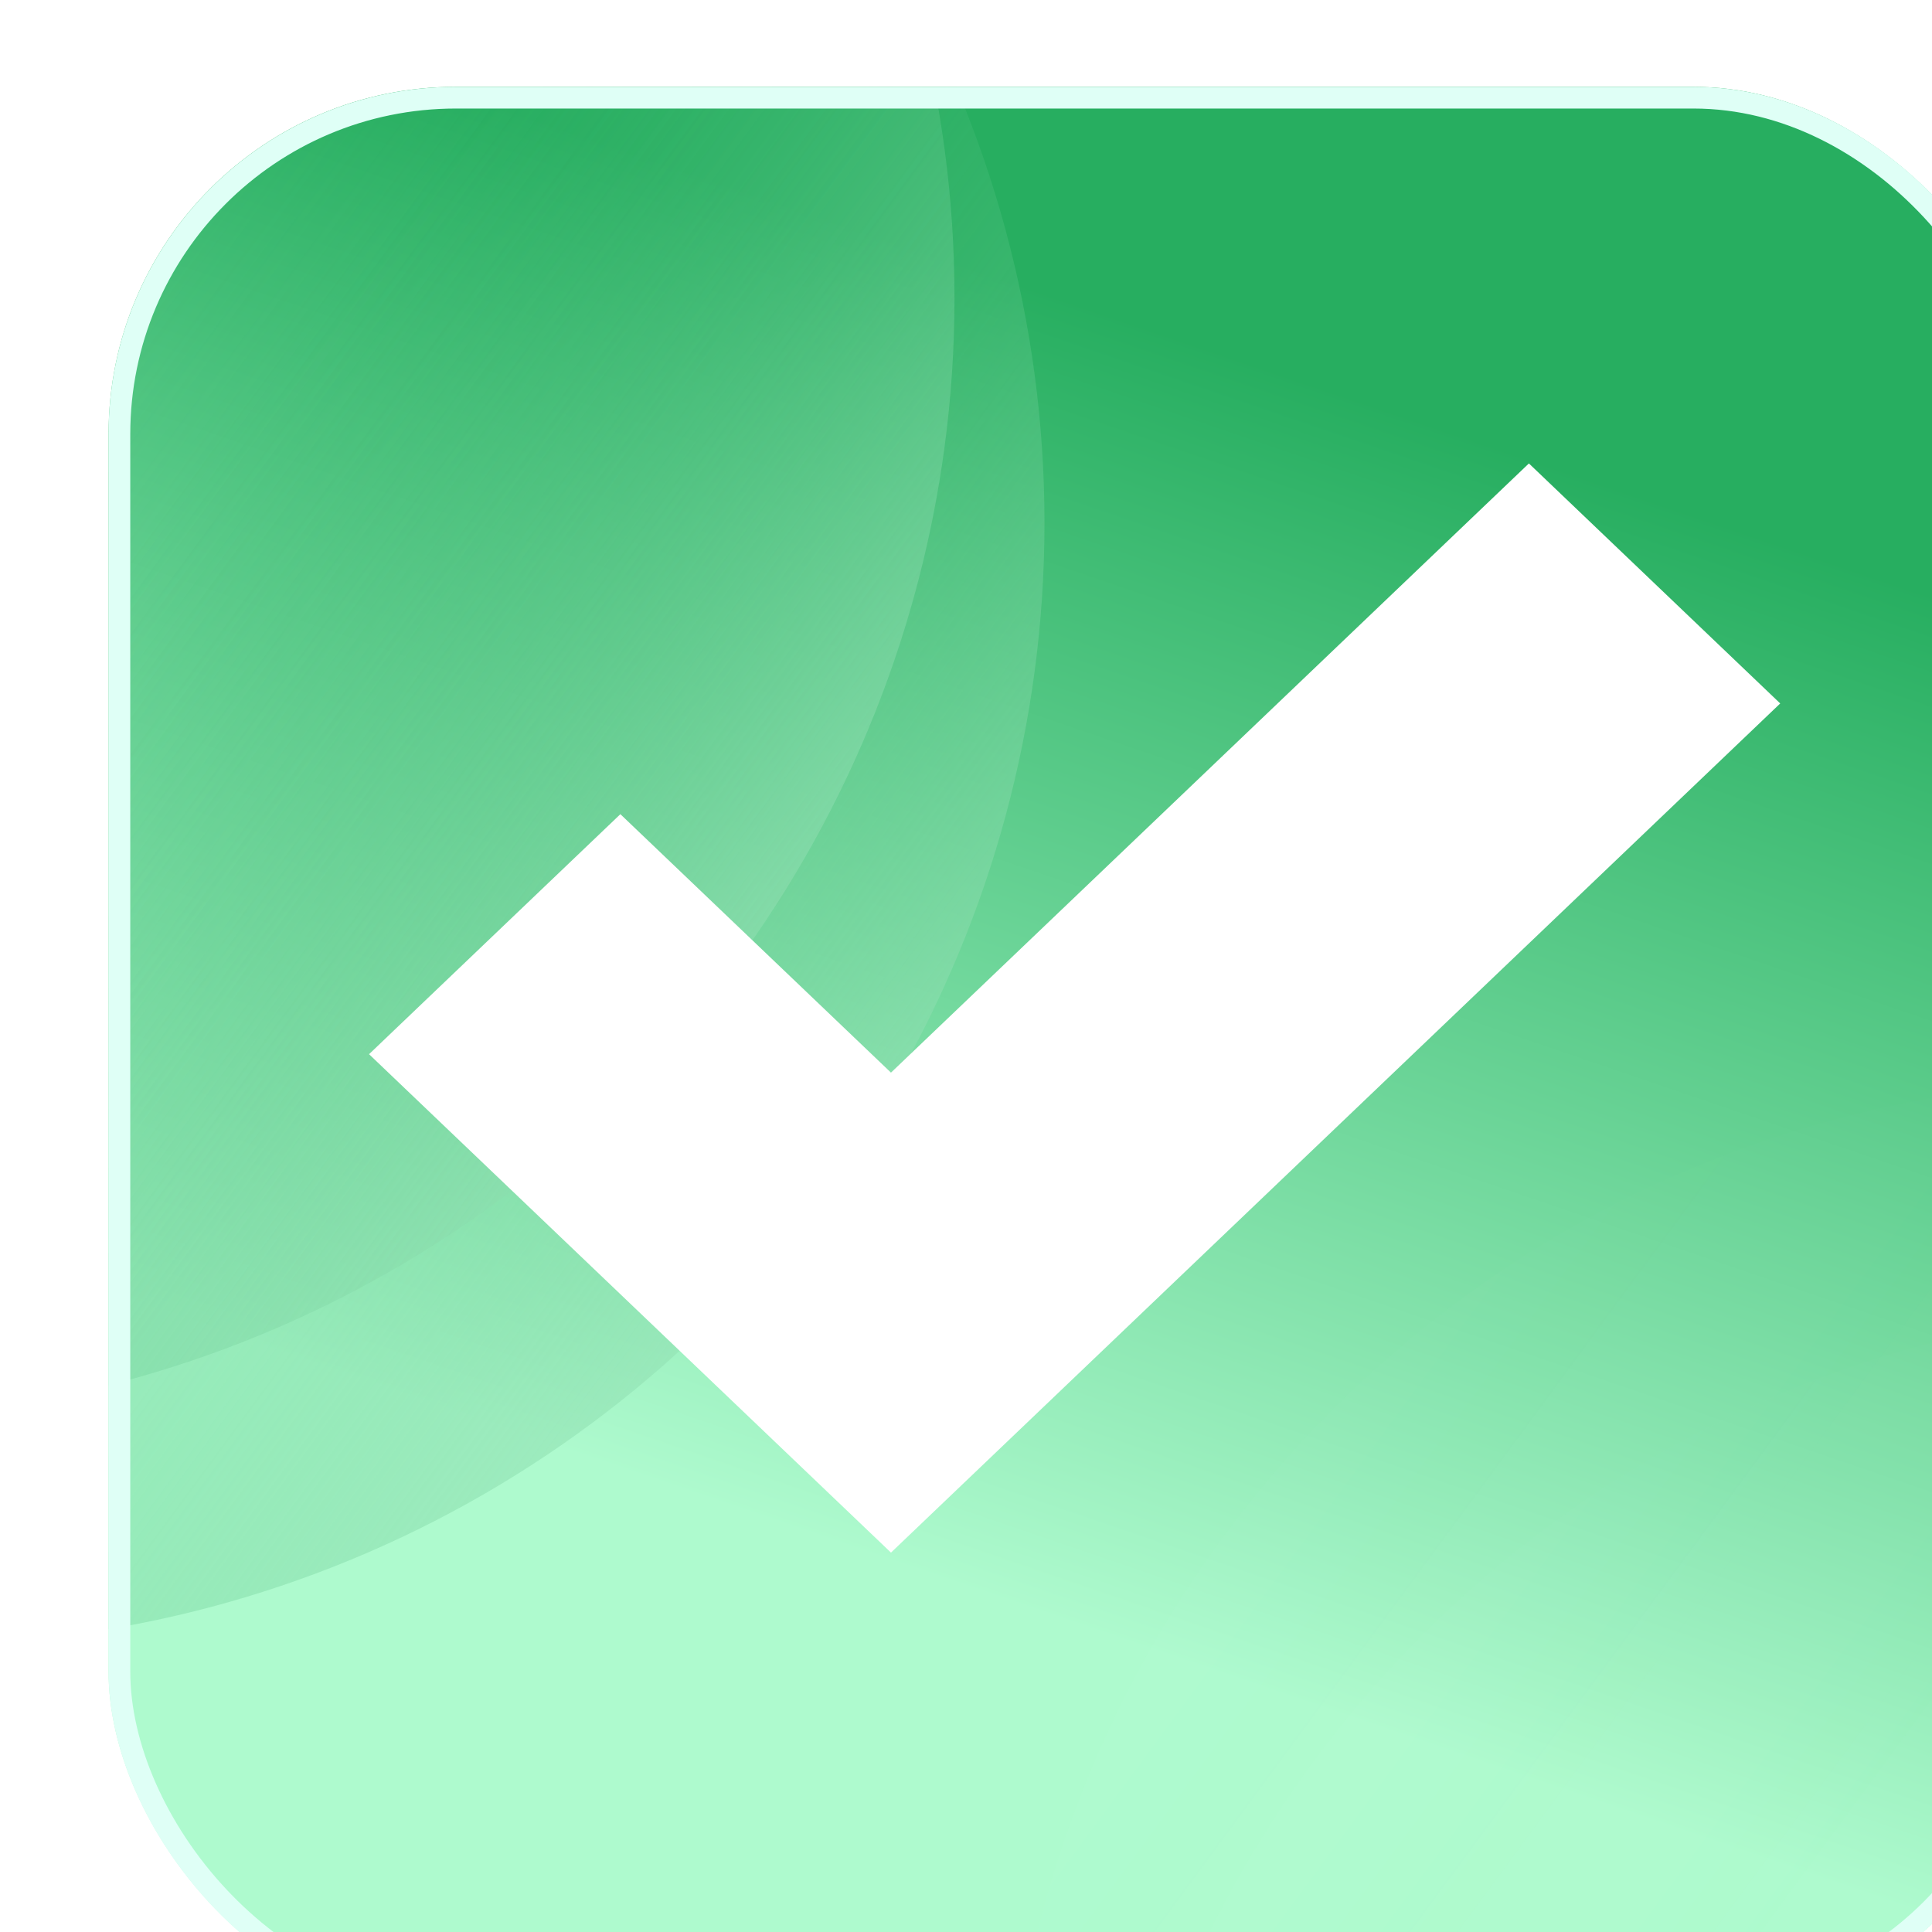
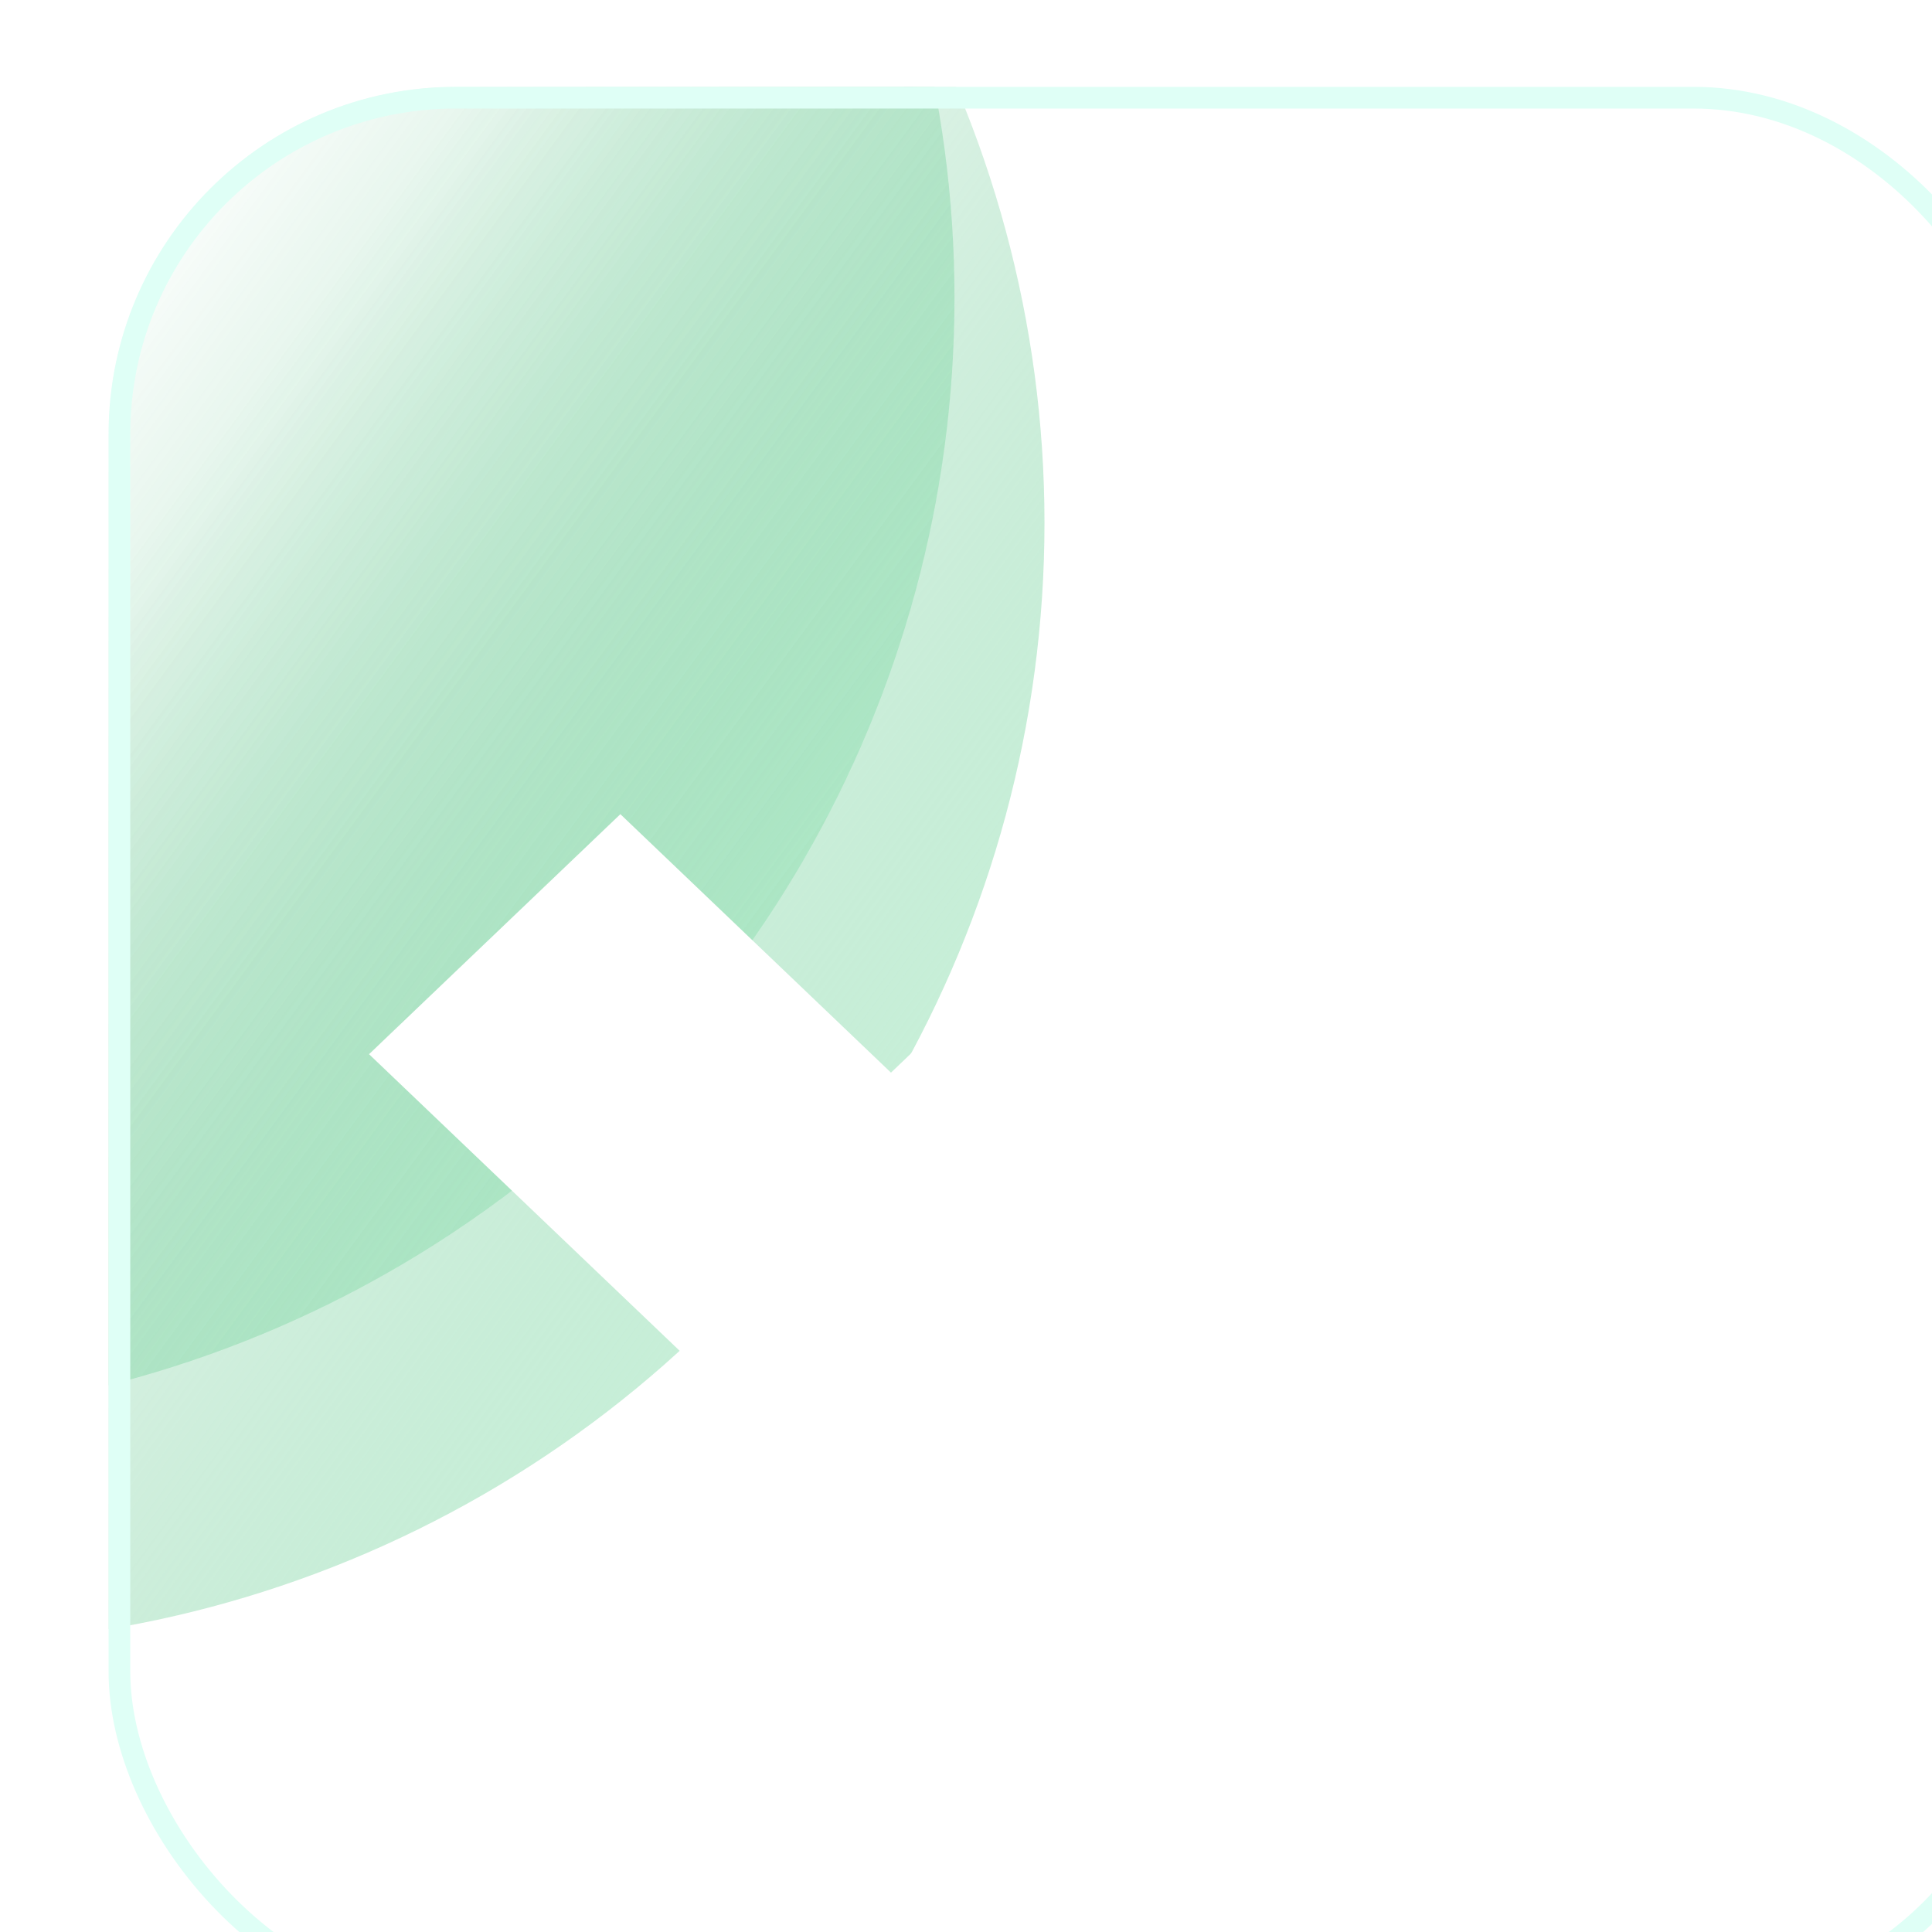
<svg xmlns="http://www.w3.org/2000/svg" width="48" height="48" viewBox="0 0 48 48" fill="none">
  <g filter="url(#filter0_ii_681_1685)">
    <g clip-path="url(#clip0_681_1685)">
-       <rect width="48.004" height="48" rx="8.629" fill="url(#paint0_linear_681_1685)" />
      <g opacity="0.5" filter="url(#filter1_i_681_1685)">
-         <circle cx="50.115" cy="45.194" r="27.868" transform="rotate(180 50.115 45.194)" fill="url(#paint1_linear_681_1685)" fill-opacity="0.8" />
-       </g>
+         </g>
      <g opacity="0.5" filter="url(#filter2_i_681_1685)">
-         <circle cx="52.351" cy="50.784" r="27.868" transform="rotate(180 52.351 50.784)" fill="url(#paint2_linear_681_1685)" fill-opacity="0.8" />
-       </g>
+         </g>
      <g filter="url(#filter3_i_681_1685)">
        <circle cx="-4.615" cy="3.458" r="27.868" fill="url(#paint3_linear_681_1685)" fill-opacity="0.8" />
      </g>
      <g filter="url(#filter4_i_681_1685)">
        <circle cx="-6.851" cy="-2.132" r="27.868" fill="url(#paint4_linear_681_1685)" fill-opacity="0.8" />
      </g>
      <g filter="url(#filter5_dddiiii_681_1685)">
        <path d="M41.532 16.433L35.288 10.47L19.439 25.605L12.716 19.184L6.472 25.147L19.439 37.53L41.532 16.433Z" fill="white" />
      </g>
    </g>
    <rect x="0.27" y="0.27" width="47.465" height="47.461" rx="8.36" stroke="#DFFFF6" stroke-width="0.539" />
  </g>
  <defs>
    <filter id="filter0_ii_681_1685" x="0" y="-1.618" width="50.7" height="53.393" filterUnits="userSpaceOnUse" color-interpolation-filters="sRGB">
      <feFlood flood-opacity="0" result="BackgroundImageFix" />
      <feBlend mode="normal" in="SourceGraphic" in2="BackgroundImageFix" result="shape" />
      <feColorMatrix in="SourceAlpha" type="matrix" values="0 0 0 0 0 0 0 0 0 0 0 0 0 0 0 0 0 0 127 0" result="hardAlpha" />
      <feMorphology radius="1.618" operator="erode" in="SourceAlpha" result="effect1_innerShadow_681_1685" />
      <feOffset dy="-1.618" />
      <feGaussianBlur stdDeviation="2.103" />
      <feComposite in2="hardAlpha" operator="arithmetic" k2="-1" k3="1" />
      <feColorMatrix type="matrix" values="0 0 0 0 0.318 0 0 0 0 0.878 0 0 0 0 0.555 0 0 0 0.59 0" />
      <feBlend mode="normal" in2="shape" result="effect1_innerShadow_681_1685" />
      <feColorMatrix in="SourceAlpha" type="matrix" values="0 0 0 0 0 0 0 0 0 0 0 0 0 0 0 0 0 0 127 0" result="hardAlpha" />
      <feMorphology radius="1.618" operator="dilate" in="SourceAlpha" result="effect2_innerShadow_681_1685" />
      <feOffset dx="2.697" dy="3.775" />
      <feGaussianBlur stdDeviation="3.236" />
      <feComposite in2="hardAlpha" operator="arithmetic" k2="-1" k3="1" />
      <feColorMatrix type="matrix" values="0 0 0 0 0.787 0 0 0 0 0.979 0 0 0 0 0.868 0 0 0 1 0" />
      <feBlend mode="normal" in2="effect1_innerShadow_681_1685" result="effect2_innerShadow_681_1685" />
    </filter>
    <filter id="filter1_i_681_1685" x="22.247" y="17.326" width="55.736" height="62.293" filterUnits="userSpaceOnUse" color-interpolation-filters="sRGB">
      <feFlood flood-opacity="0" result="BackgroundImageFix" />
      <feBlend mode="normal" in="SourceGraphic" in2="BackgroundImageFix" result="shape" />
      <feColorMatrix in="SourceAlpha" type="matrix" values="0 0 0 0 0 0 0 0 0 0 0 0 0 0 0 0 0 0 127 0" result="hardAlpha" />
      <feOffset dy="7.377" />
      <feGaussianBlur stdDeviation="3.279" />
      <feComposite in2="hardAlpha" operator="arithmetic" k2="-1" k3="1" />
      <feColorMatrix type="matrix" values="0 0 0 0 0.876 0 0 0 0 1 0 0 0 0 0.966 0 0 0 1 0" />
      <feBlend mode="normal" in2="shape" result="effect1_innerShadow_681_1685" />
    </filter>
    <filter id="filter2_i_681_1685" x="24.483" y="22.916" width="55.736" height="62.294" filterUnits="userSpaceOnUse" color-interpolation-filters="sRGB">
      <feFlood flood-opacity="0" result="BackgroundImageFix" />
      <feBlend mode="normal" in="SourceGraphic" in2="BackgroundImageFix" result="shape" />
      <feColorMatrix in="SourceAlpha" type="matrix" values="0 0 0 0 0 0 0 0 0 0 0 0 0 0 0 0 0 0 127 0" result="hardAlpha" />
      <feOffset dy="7.377" />
      <feGaussianBlur stdDeviation="3.279" />
      <feComposite in2="hardAlpha" operator="arithmetic" k2="-1" k3="1" />
      <feColorMatrix type="matrix" values="0 0 0 0 0.876 0 0 0 0 1 0 0 0 0 0.966 0 0 0 1 0" />
      <feBlend mode="normal" in2="shape" result="effect1_innerShadow_681_1685" />
    </filter>
    <filter id="filter3_i_681_1685" x="-32.483" y="-24.41" width="55.736" height="62.293" filterUnits="userSpaceOnUse" color-interpolation-filters="sRGB">
      <feFlood flood-opacity="0" result="BackgroundImageFix" />
      <feBlend mode="normal" in="SourceGraphic" in2="BackgroundImageFix" result="shape" />
      <feColorMatrix in="SourceAlpha" type="matrix" values="0 0 0 0 0 0 0 0 0 0 0 0 0 0 0 0 0 0 127 0" result="hardAlpha" />
      <feOffset dy="7.377" />
      <feGaussianBlur stdDeviation="3.279" />
      <feComposite in2="hardAlpha" operator="arithmetic" k2="-1" k3="1" />
      <feColorMatrix type="matrix" values="0 0 0 0 0.876 0 0 0 0 1 0 0 0 0 0.966 0 0 0 1 0" />
      <feBlend mode="normal" in2="shape" result="effect1_innerShadow_681_1685" />
    </filter>
    <filter id="filter4_i_681_1685" x="-34.719" y="-30" width="55.736" height="62.294" filterUnits="userSpaceOnUse" color-interpolation-filters="sRGB">
      <feFlood flood-opacity="0" result="BackgroundImageFix" />
      <feBlend mode="normal" in="SourceGraphic" in2="BackgroundImageFix" result="shape" />
      <feColorMatrix in="SourceAlpha" type="matrix" values="0 0 0 0 0 0 0 0 0 0 0 0 0 0 0 0 0 0 127 0" result="hardAlpha" />
      <feOffset dy="7.377" />
      <feGaussianBlur stdDeviation="3.279" />
      <feComposite in2="hardAlpha" operator="arithmetic" k2="-1" k3="1" />
      <feColorMatrix type="matrix" values="0 0 0 0 0.876 0 0 0 0 1 0 0 0 0 0.966 0 0 0 1 0" />
      <feBlend mode="normal" in2="shape" result="effect1_innerShadow_681_1685" />
    </filter>
    <filter id="filter5_dddiiii_681_1685" x="4.315" y="6.56" width="39.375" height="33.566" filterUnits="userSpaceOnUse" color-interpolation-filters="sRGB">
      <feFlood flood-opacity="0" result="BackgroundImageFix" />
      <feColorMatrix in="SourceAlpha" type="matrix" values="0 0 0 0 0 0 0 0 0 0 0 0 0 0 0 0 0 0 127 0" result="hardAlpha" />
      <feOffset dy="-1.753" />
      <feGaussianBlur stdDeviation="1.079" />
      <feComposite in2="hardAlpha" operator="out" />
      <feColorMatrix type="matrix" values="0 0 0 0 0.131 0 0 0 0 0.689 0 0 0 0 0.367 0 0 0 0.7 0" />
      <feBlend mode="normal" in2="BackgroundImageFix" result="effect1_dropShadow_681_1685" />
      <feColorMatrix in="SourceAlpha" type="matrix" values="0 0 0 0 0 0 0 0 0 0 0 0 0 0 0 0 0 0 127 0" result="hardAlpha" />
      <feOffset dy="0.438" />
      <feGaussianBlur stdDeviation="1.079" />
      <feComposite in2="hardAlpha" operator="out" />
      <feColorMatrix type="matrix" values="0 0 0 0 0.131 0 0 0 0 0.689 0 0 0 0 0.367 0 0 0 0.41 0" />
      <feBlend mode="normal" in2="effect1_dropShadow_681_1685" result="effect2_dropShadow_681_1685" />
      <feColorMatrix in="SourceAlpha" type="matrix" values="0 0 0 0 0 0 0 0 0 0 0 0 0 0 0 0 0 0 127 0" result="hardAlpha" />
      <feMorphology radius="0.876" operator="dilate" in="SourceAlpha" result="effect3_dropShadow_681_1685" />
      <feOffset />
      <feComposite in2="hardAlpha" operator="out" />
      <feColorMatrix type="matrix" values="0 0 0 0 0.848 0 0 0 0 0.979 0 0 0 0 0.903 0 0 0 0.46 0" />
      <feBlend mode="normal" in2="effect2_dropShadow_681_1685" result="effect3_dropShadow_681_1685" />
      <feBlend mode="normal" in="SourceGraphic" in2="effect3_dropShadow_681_1685" result="shape" />
      <feColorMatrix in="SourceAlpha" type="matrix" values="0 0 0 0 0 0 0 0 0 0 0 0 0 0 0 0 0 0 127 0" result="hardAlpha" />
      <feOffset dy="2.157" />
      <feGaussianBlur stdDeviation="1.079" />
      <feComposite in2="hardAlpha" operator="arithmetic" k2="-1" k3="1" />
      <feColorMatrix type="matrix" values="0 0 0 0 0.944 0 0 0 0 0.995 0 0 0 0 0.965 0 0 0 1 0" />
      <feBlend mode="normal" in2="shape" result="effect4_innerShadow_681_1685" />
      <feColorMatrix in="SourceAlpha" type="matrix" values="0 0 0 0 0 0 0 0 0 0 0 0 0 0 0 0 0 0 127 0" result="hardAlpha" />
      <feOffset dy="-1.079" />
      <feGaussianBlur stdDeviation="1.079" />
      <feComposite in2="hardAlpha" operator="arithmetic" k2="-1" k3="1" />
      <feColorMatrix type="matrix" values="0 0 0 0 0.927 0 0 0 0 0.983 0 0 0 0 0.951 0 0 0 0.88 0" />
      <feBlend mode="normal" in2="effect4_innerShadow_681_1685" result="effect5_innerShadow_681_1685" />
      <feColorMatrix in="SourceAlpha" type="matrix" values="0 0 0 0 0 0 0 0 0 0 0 0 0 0 0 0 0 0 127 0" result="hardAlpha" />
      <feOffset />
      <feGaussianBlur stdDeviation="0.809" />
      <feComposite in2="hardAlpha" operator="arithmetic" k2="-1" k3="1" />
      <feColorMatrix type="matrix" values="0 0 0 0 0.679 0 0 0 0 0.865 0 0 0 0 0.76 0 0 0 0.4 0" />
      <feBlend mode="normal" in2="effect5_innerShadow_681_1685" result="effect6_innerShadow_681_1685" />
      <feColorMatrix in="SourceAlpha" type="matrix" values="0 0 0 0 0 0 0 0 0 0 0 0 0 0 0 0 0 0 127 0" result="hardAlpha" />
      <feOffset dy="-0.876" />
      <feGaussianBlur stdDeviation="0.657" />
      <feComposite in2="hardAlpha" operator="arithmetic" k2="-1" k3="1" />
      <feColorMatrix type="matrix" values="0 0 0 0 0.339 0 0 0 0 0.592 0 0 0 0 0.448 0 0 0 0.23 0" />
      <feBlend mode="normal" in2="effect6_innerShadow_681_1685" result="effect7_innerShadow_681_1685" />
    </filter>
    <linearGradient id="paint0_linear_681_1685" x1="34.081" y1="8.764" x2="24.003" y2="38.251" gradientUnits="userSpaceOnUse">
      <stop stop-color="#27AE60" />
      <stop offset="1" stop-color="#AEFACE" />
    </linearGradient>
    <linearGradient id="paint1_linear_681_1685" x1="82.062" y1="70.432" x2="35.086" y2="35.871" gradientUnits="userSpaceOnUse">
      <stop stop-color="#D4FDE5" stop-opacity="0.05" />
      <stop offset="0.53" stop-color="#D4FFE6" stop-opacity="0" />
    </linearGradient>
    <linearGradient id="paint2_linear_681_1685" x1="84.297" y1="76.022" x2="37.322" y2="41.461" gradientUnits="userSpaceOnUse">
      <stop stop-color="#D4FDE5" stop-opacity="0.05" />
      <stop offset="0.53" stop-color="#D4FFE6" stop-opacity="0" />
    </linearGradient>
    <linearGradient id="paint3_linear_681_1685" x1="27.331" y1="28.697" x2="-19.644" y2="-5.865" gradientUnits="userSpaceOnUse">
      <stop stop-color="#D4FFE6" />
      <stop offset="0.618" stop-color="#1BA656" stop-opacity="0" />
    </linearGradient>
    <linearGradient id="paint4_linear_681_1685" x1="25.095" y1="23.106" x2="-21.881" y2="-11.455" gradientUnits="userSpaceOnUse">
      <stop stop-color="#D4FFE6" />
      <stop offset="0.618" stop-color="#1BA656" stop-opacity="0" />
    </linearGradient>
    <clipPath id="clip0_681_1685">
      <rect width="48.004" height="48" rx="8.629" fill="white" />
    </clipPath>
  </defs>
</svg>